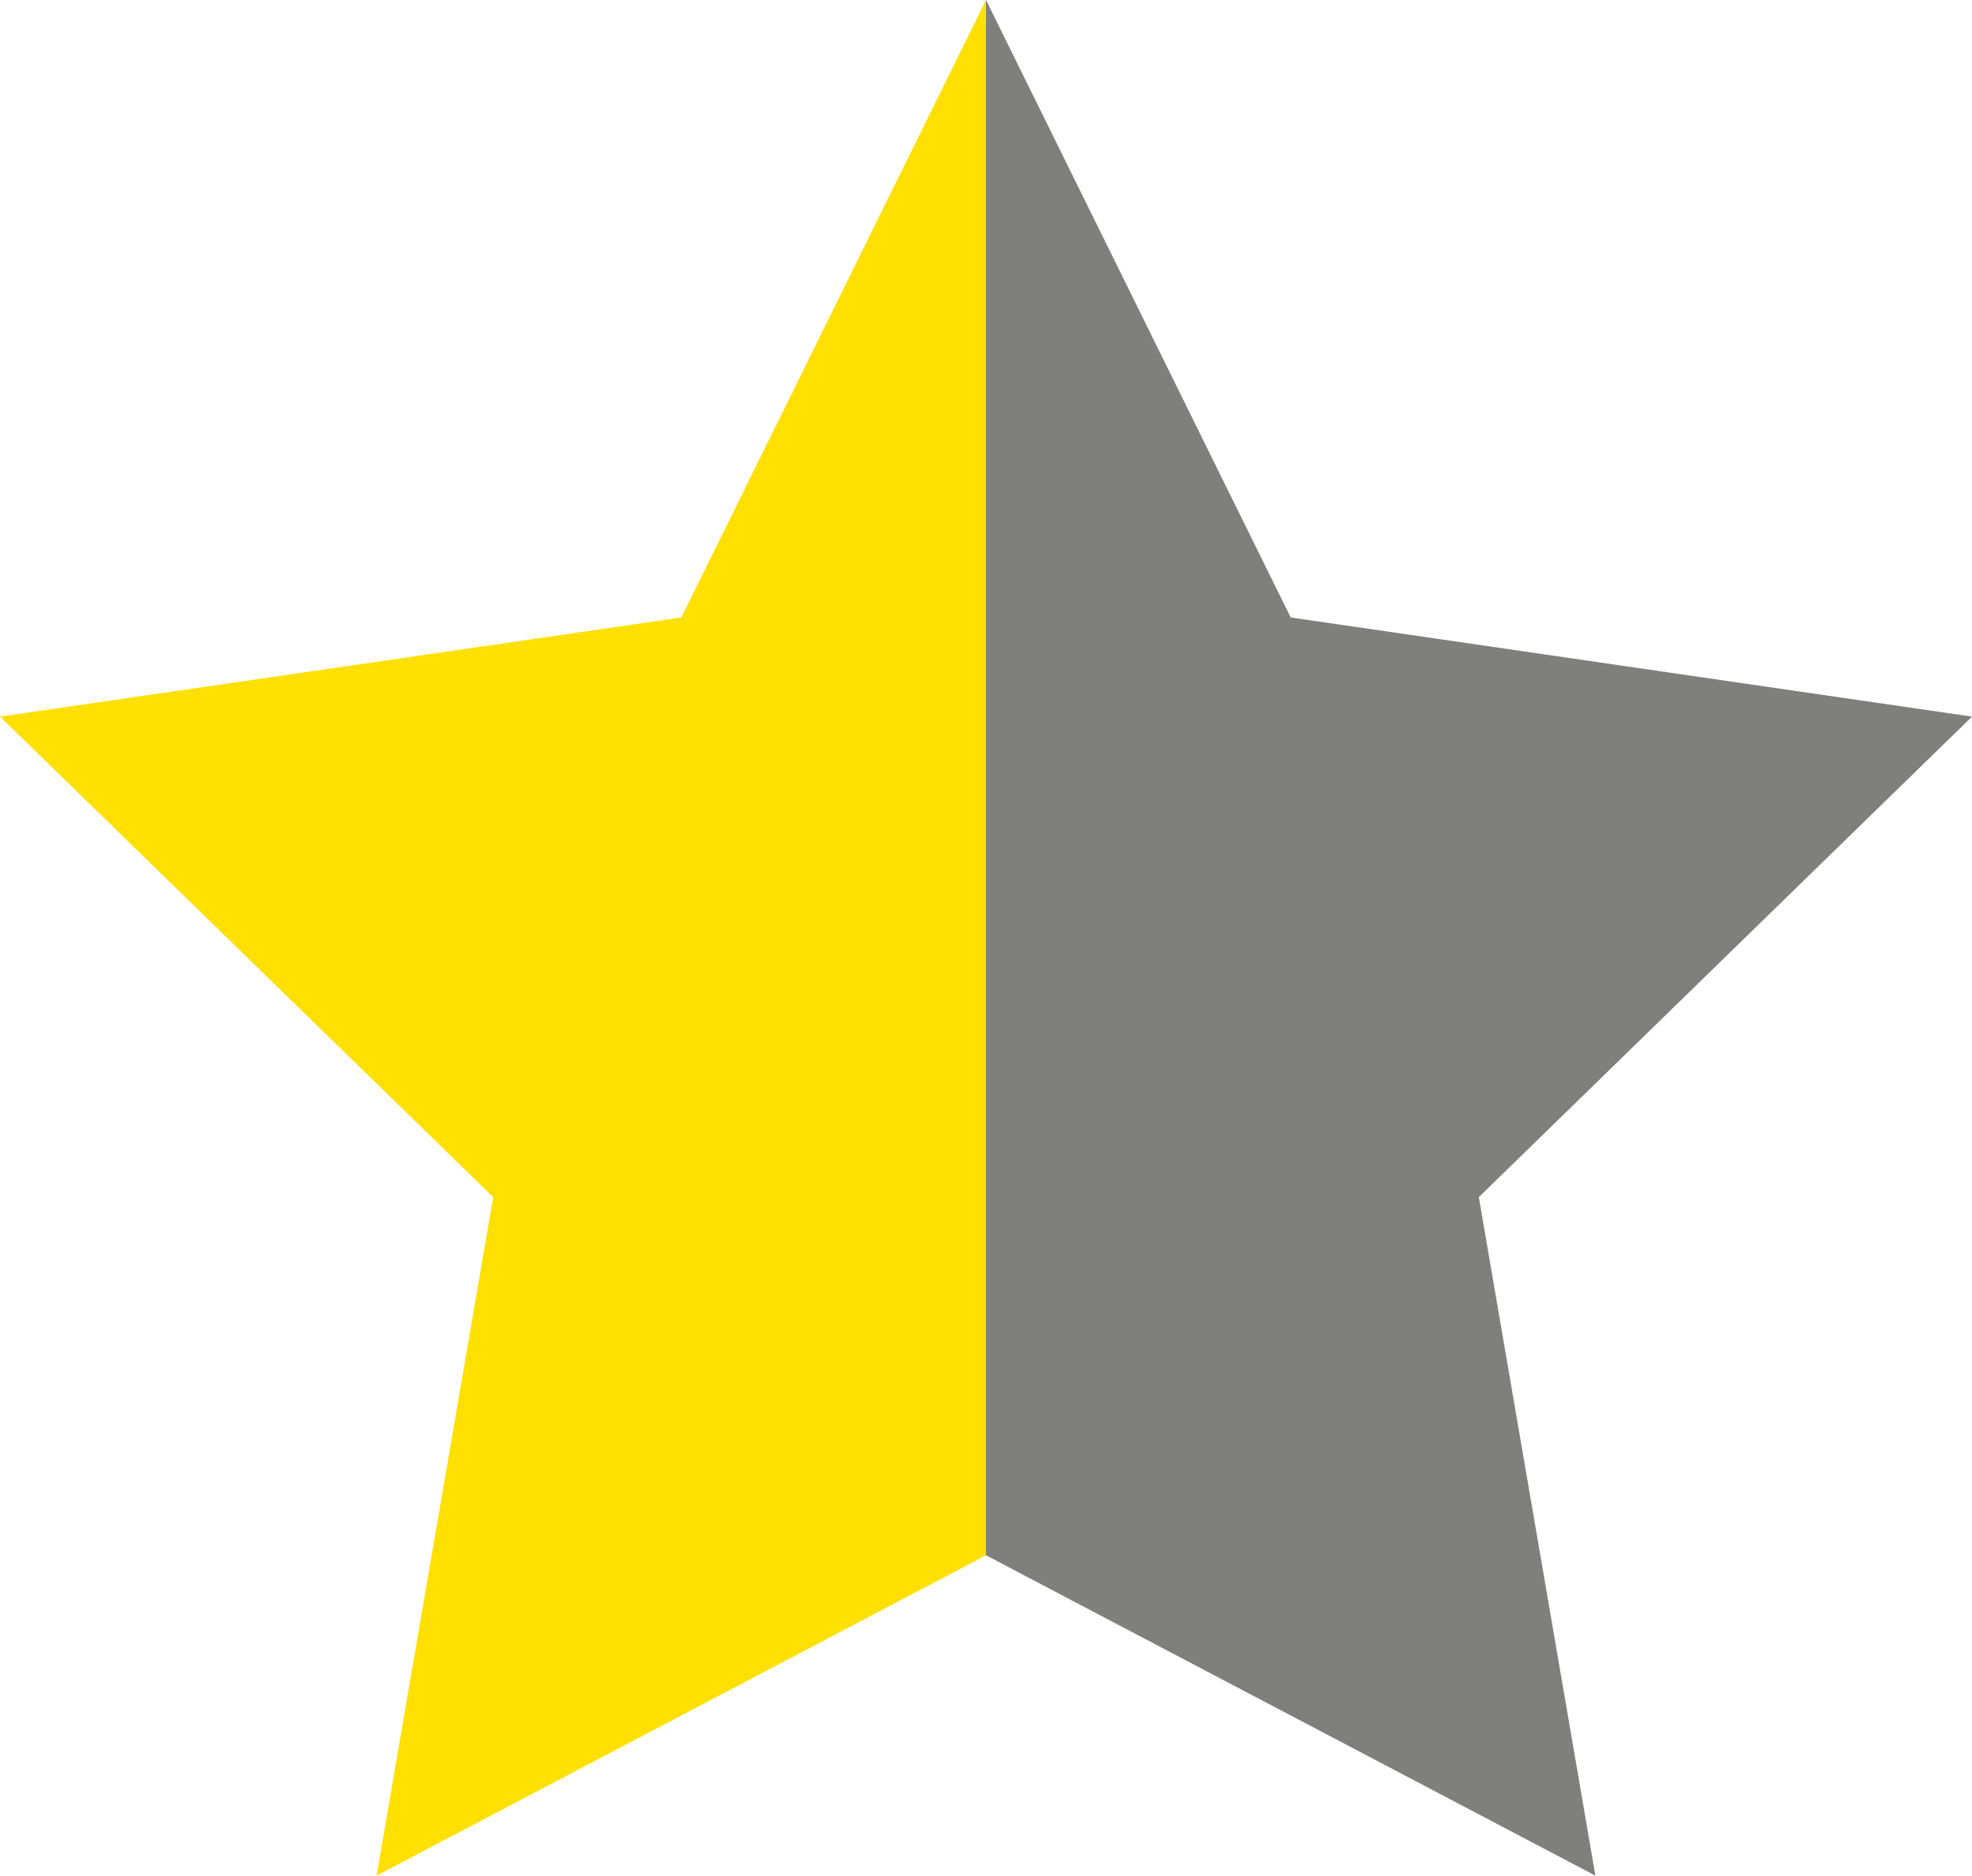
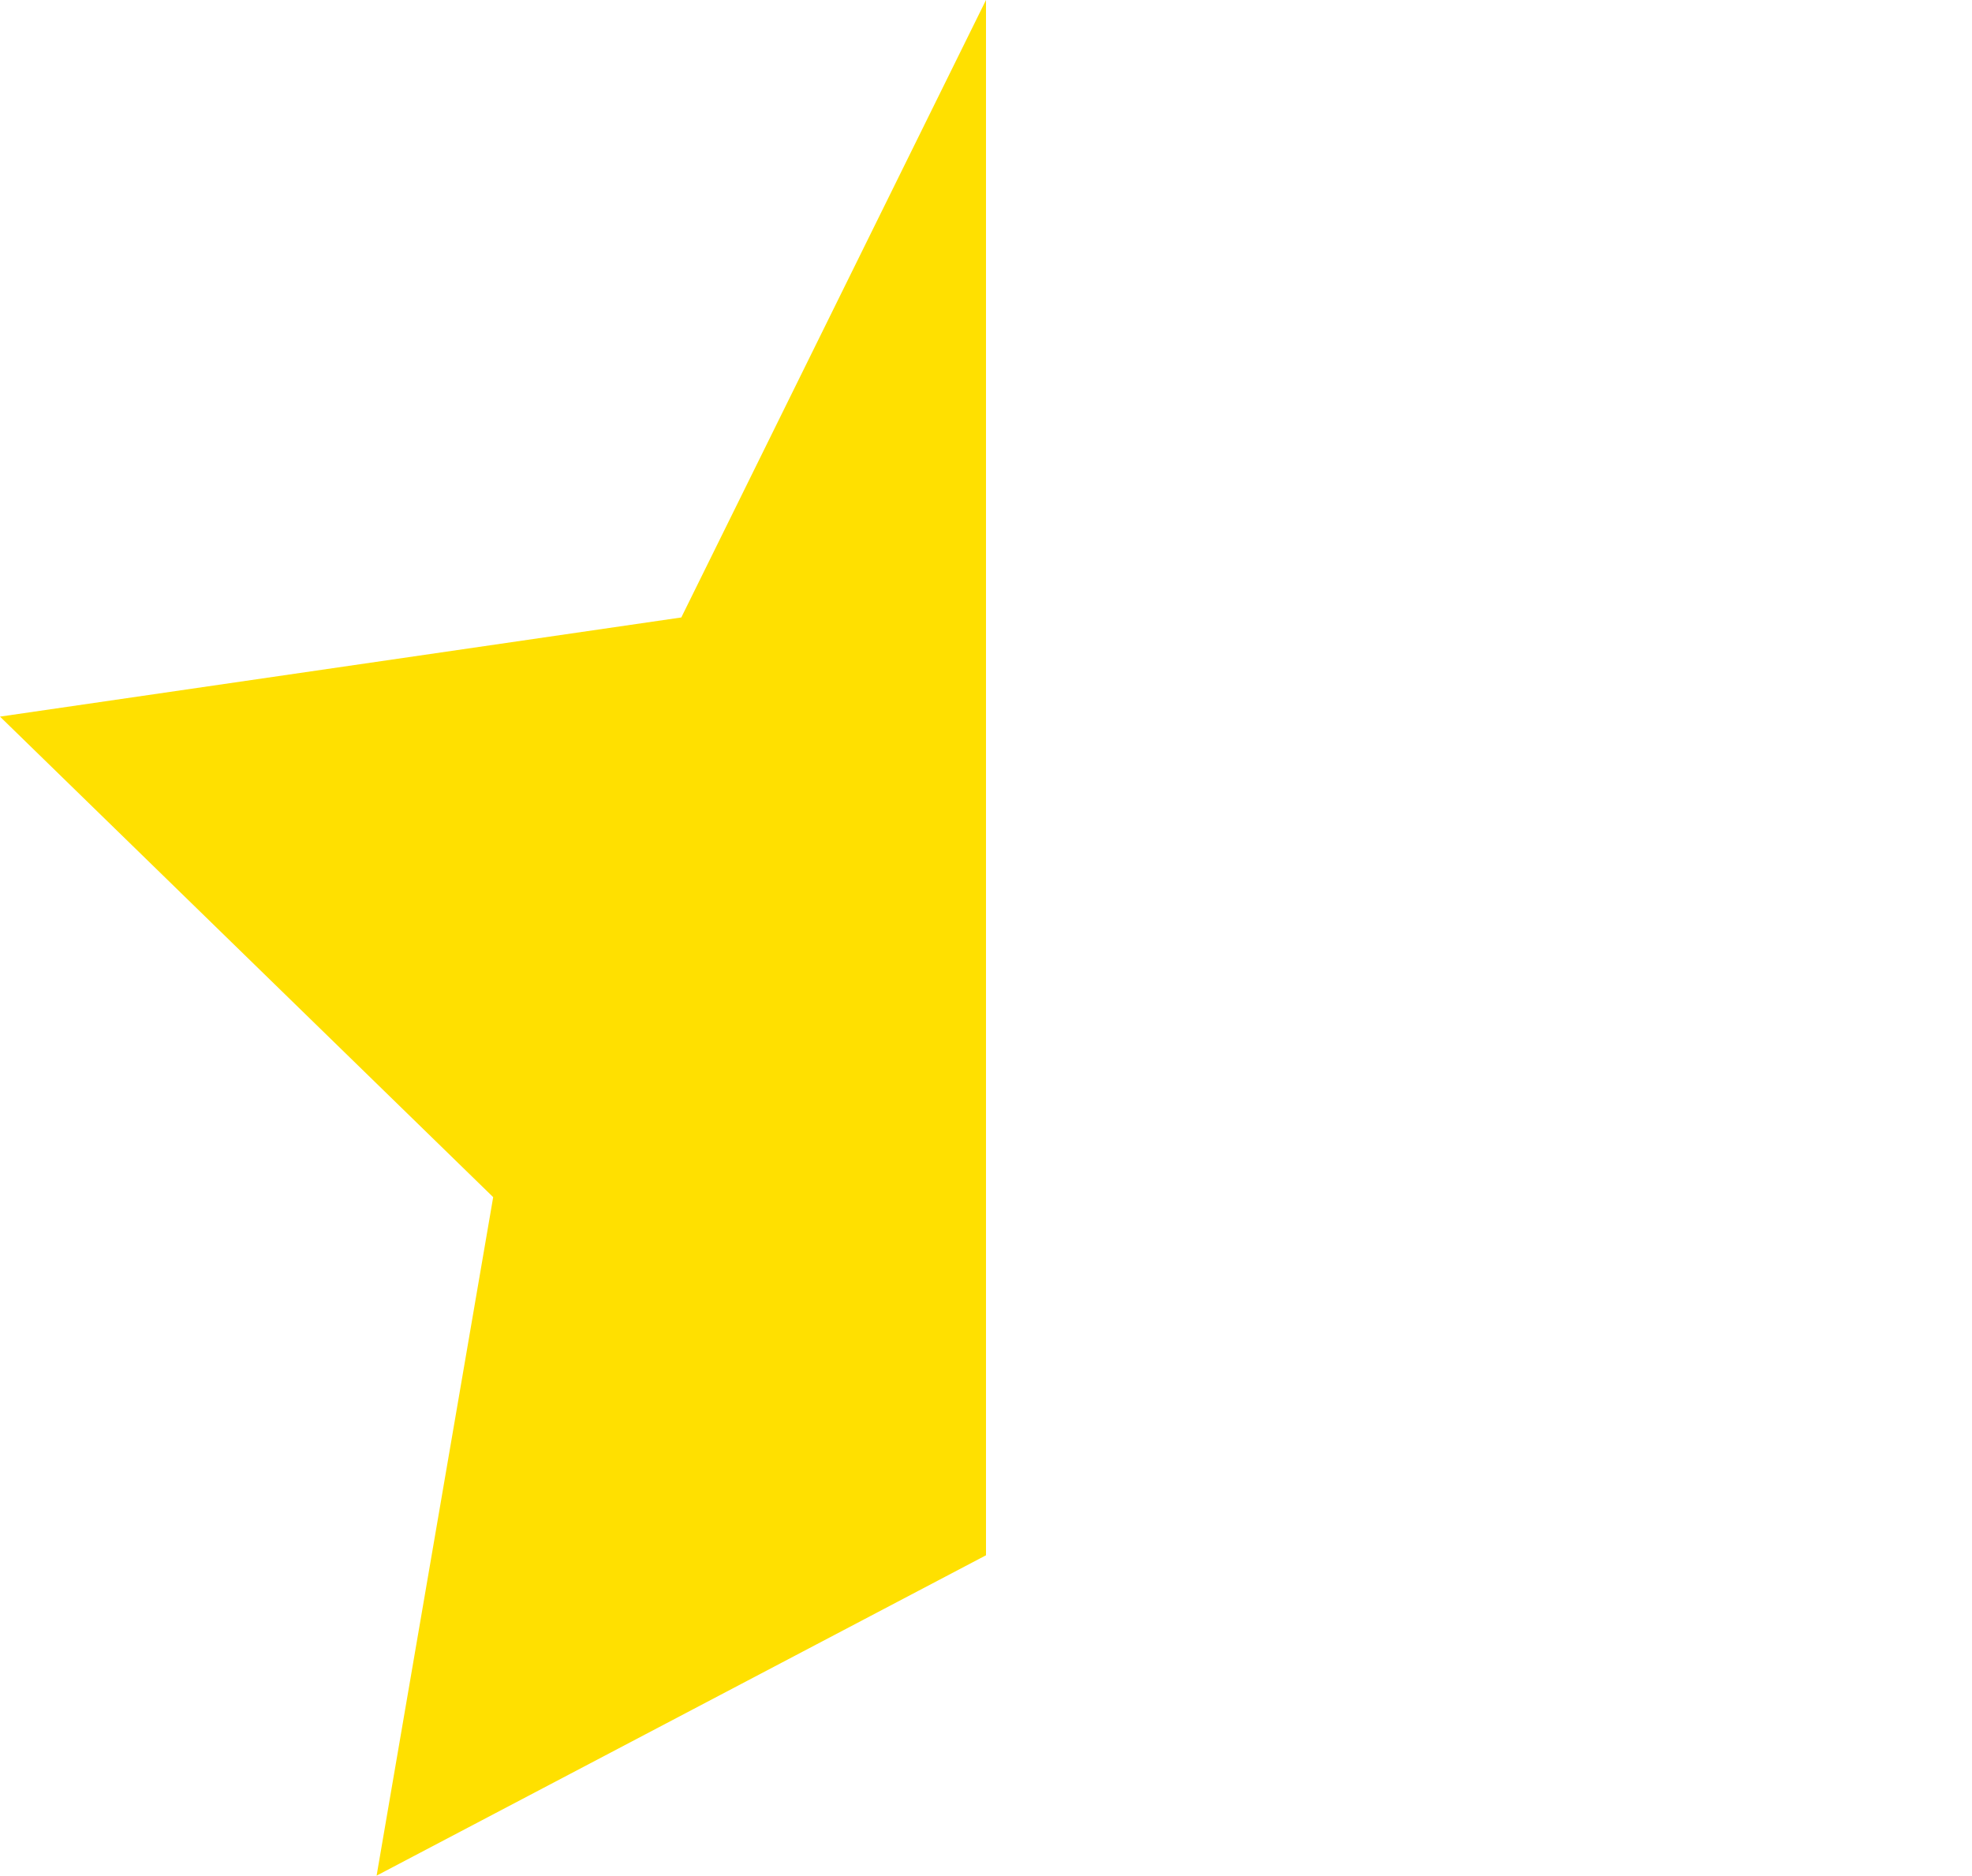
<svg xmlns="http://www.w3.org/2000/svg" xmlns:ns1="http://www.inkscape.org/namespaces/inkscape" xmlns:ns2="http://sodipodi.sourceforge.net/DTD/sodipodi-0.dtd" version="1.1" id="Capa_1" ns1:version="1.0.1 (3bc2e813f5, 2020-09-07)" ns2:docname="star.svg" x="0px" y="0px" viewBox="-328 1542.6 543 516.4" style="enable-background:new -328 1542.6 543 516.4;" xml:space="preserve">
  <style type="text/css">
	.st0{fill:#FFE000;}
	.st1{fill:#7F7F7E;}
</style>
  <ns2:namedview pagecolor="#ffffff" showgrid="false" ns1:cy="160.9953" ns1:zoom="1.6460108" guidetolerance="10" borderopacity="1" gridtolerance="10" ns1:cx="271.5" objecttolerance="10" bordercolor="#666666" id="namedview11" ns1:current-layer="g8" ns1:window-maximized="1" ns1:window-y="-8" ns1:window-x="-8" ns1:window-height="1017" ns1:pageshadow="2" ns1:pageopacity="0" ns1:window-width="1920">
	</ns2:namedview>
  <g id="g8">
    <g id="g6">
      <polyline id="polygon4_1_" class="st0" points="-56.5,1970.8 -224.3,2059 -192.2,1872.2 -328,1739.9 -140.4,1712.6 -56.5,1542.6       " />
-       <polygon id="polygon4_3_" class="st1" points="-56.5,1542.6 27.4,1712.6 215,1739.9 79.2,1872.2 111.3,2059 -56.5,1970.8   " />
    </g>
  </g>
</svg>